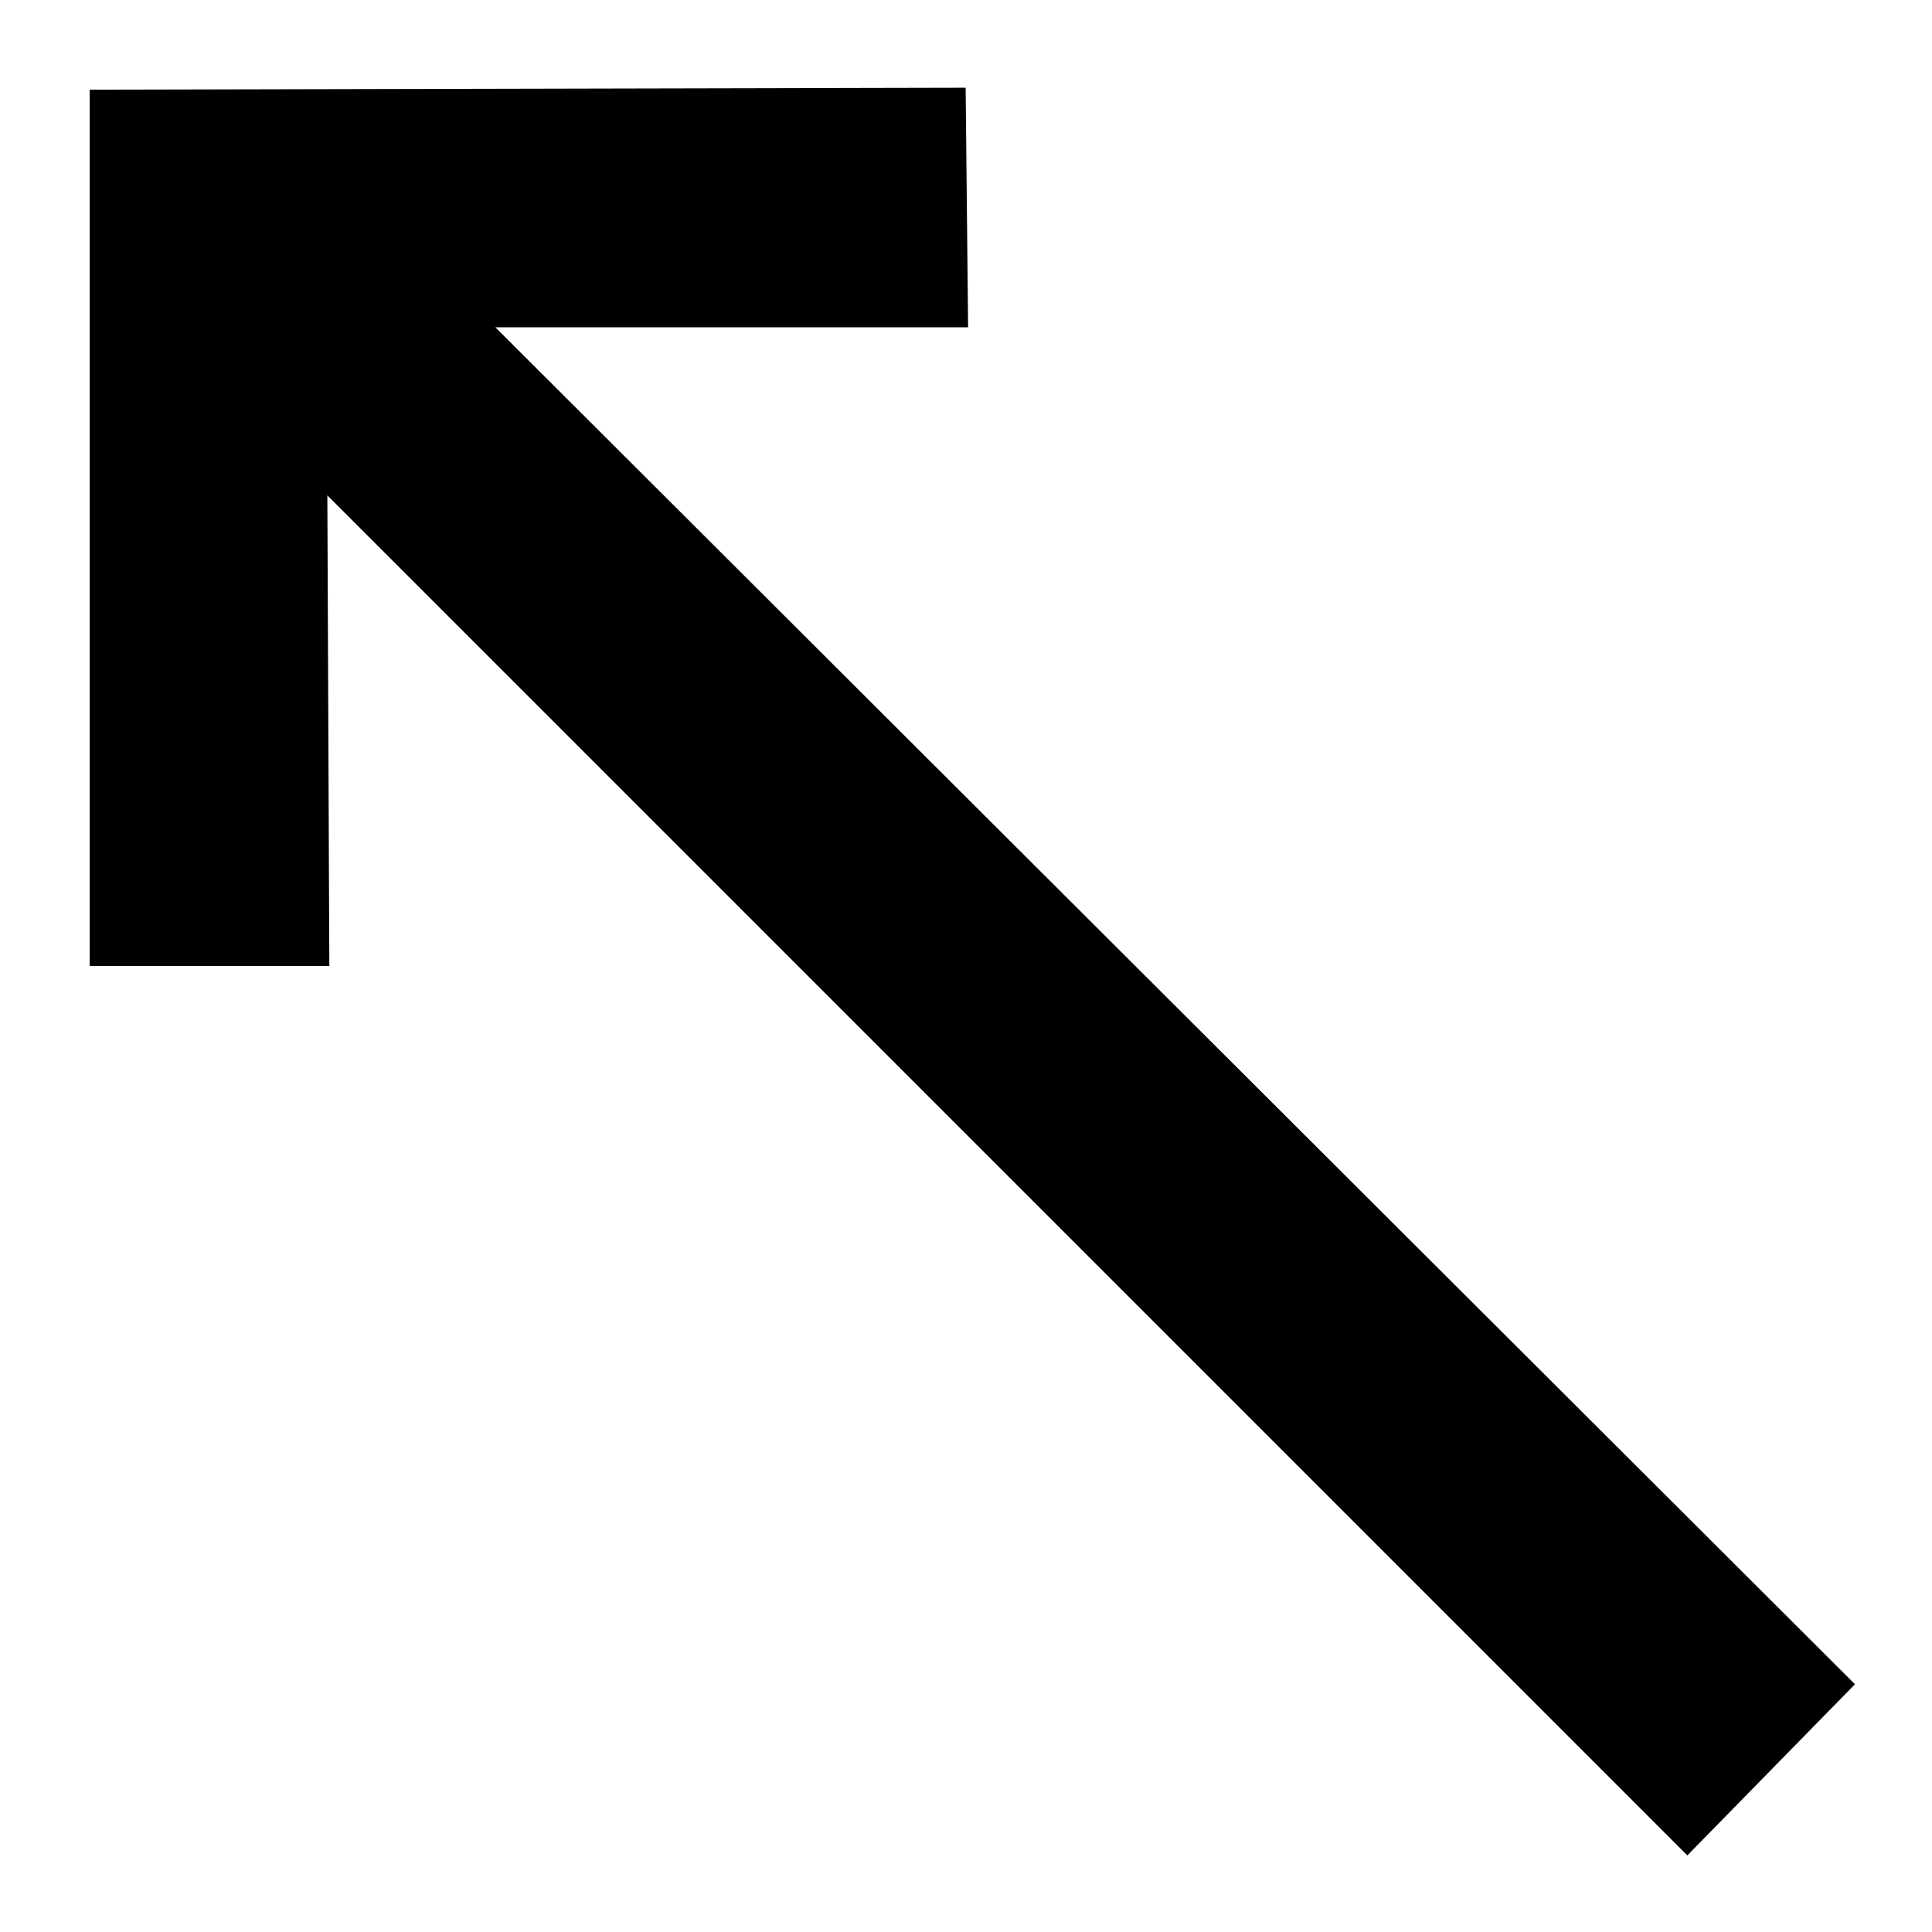
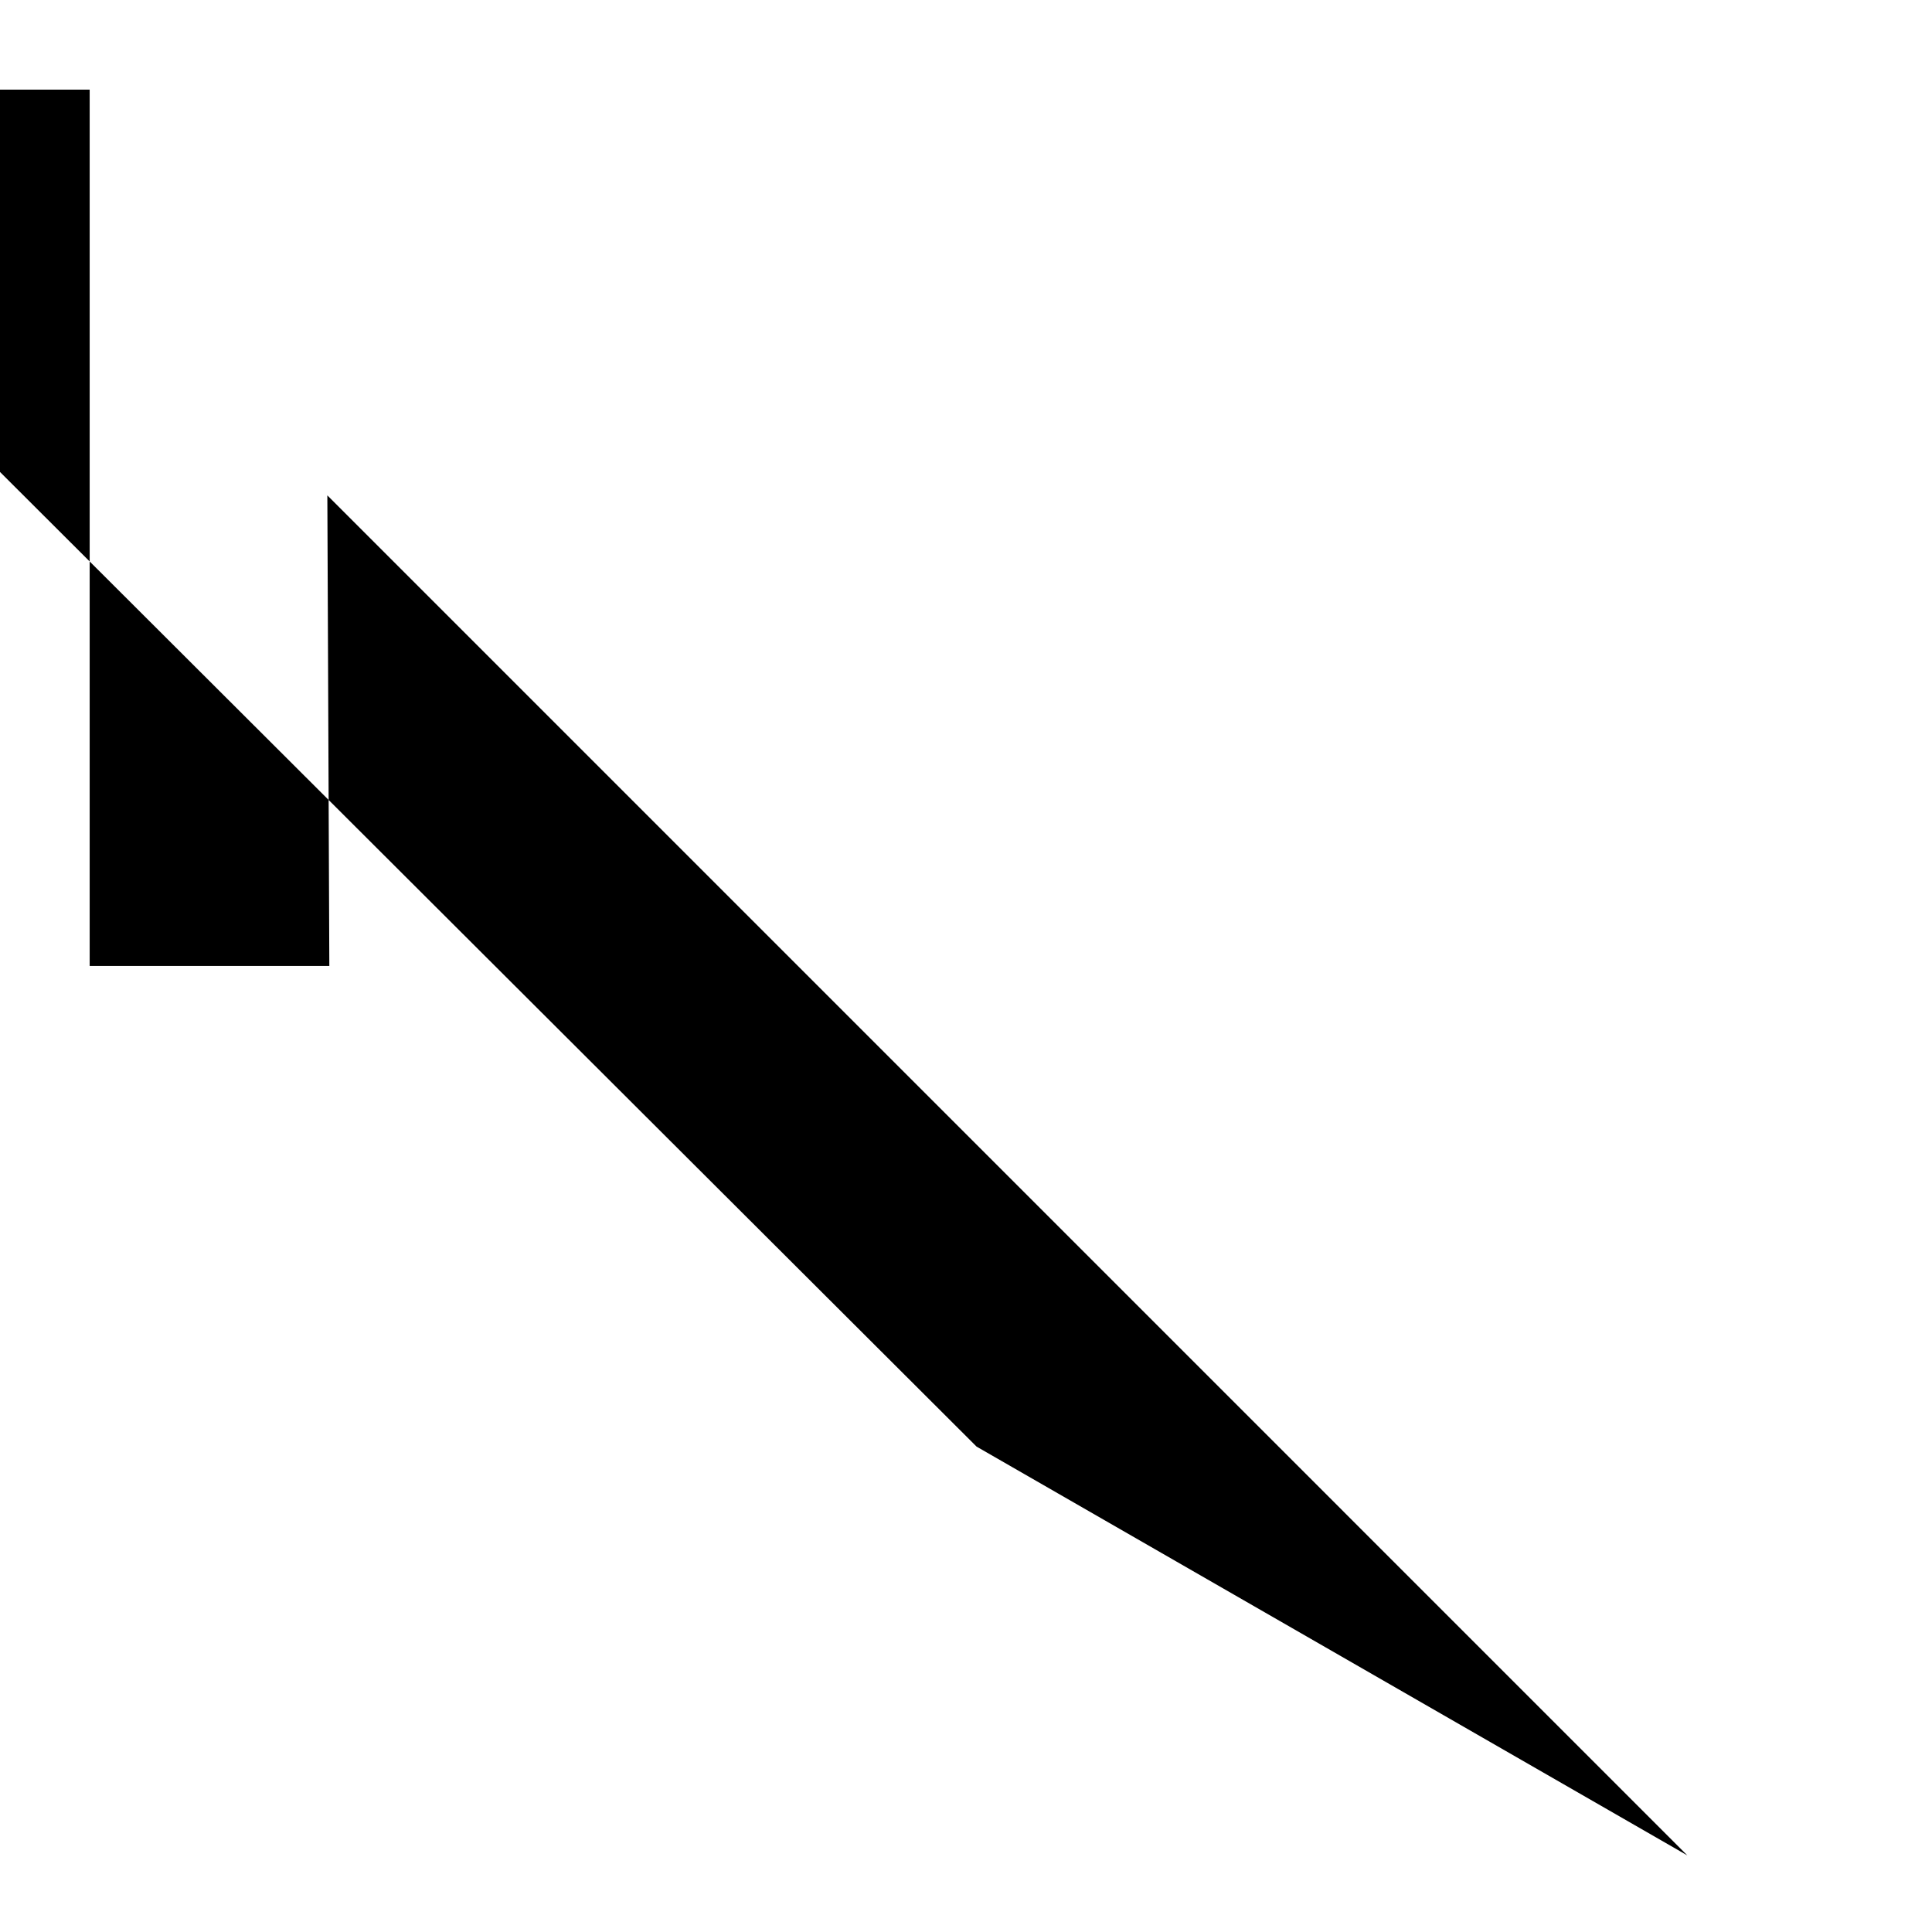
<svg xmlns="http://www.w3.org/2000/svg" fill="#000000" width="800px" height="800px" version="1.1" viewBox="144 144 512 512">
-   <path d="m591.16 635.7-360.41-360.42 0.527 124.71h-63.512v-232.23l232.14-0.508 0.652 63.488h-125.28l360.31 359.6z" />
+   <path d="m591.16 635.7-360.41-360.42 0.527 124.71h-63.512v-232.23h-125.28l360.31 359.6z" />
</svg>